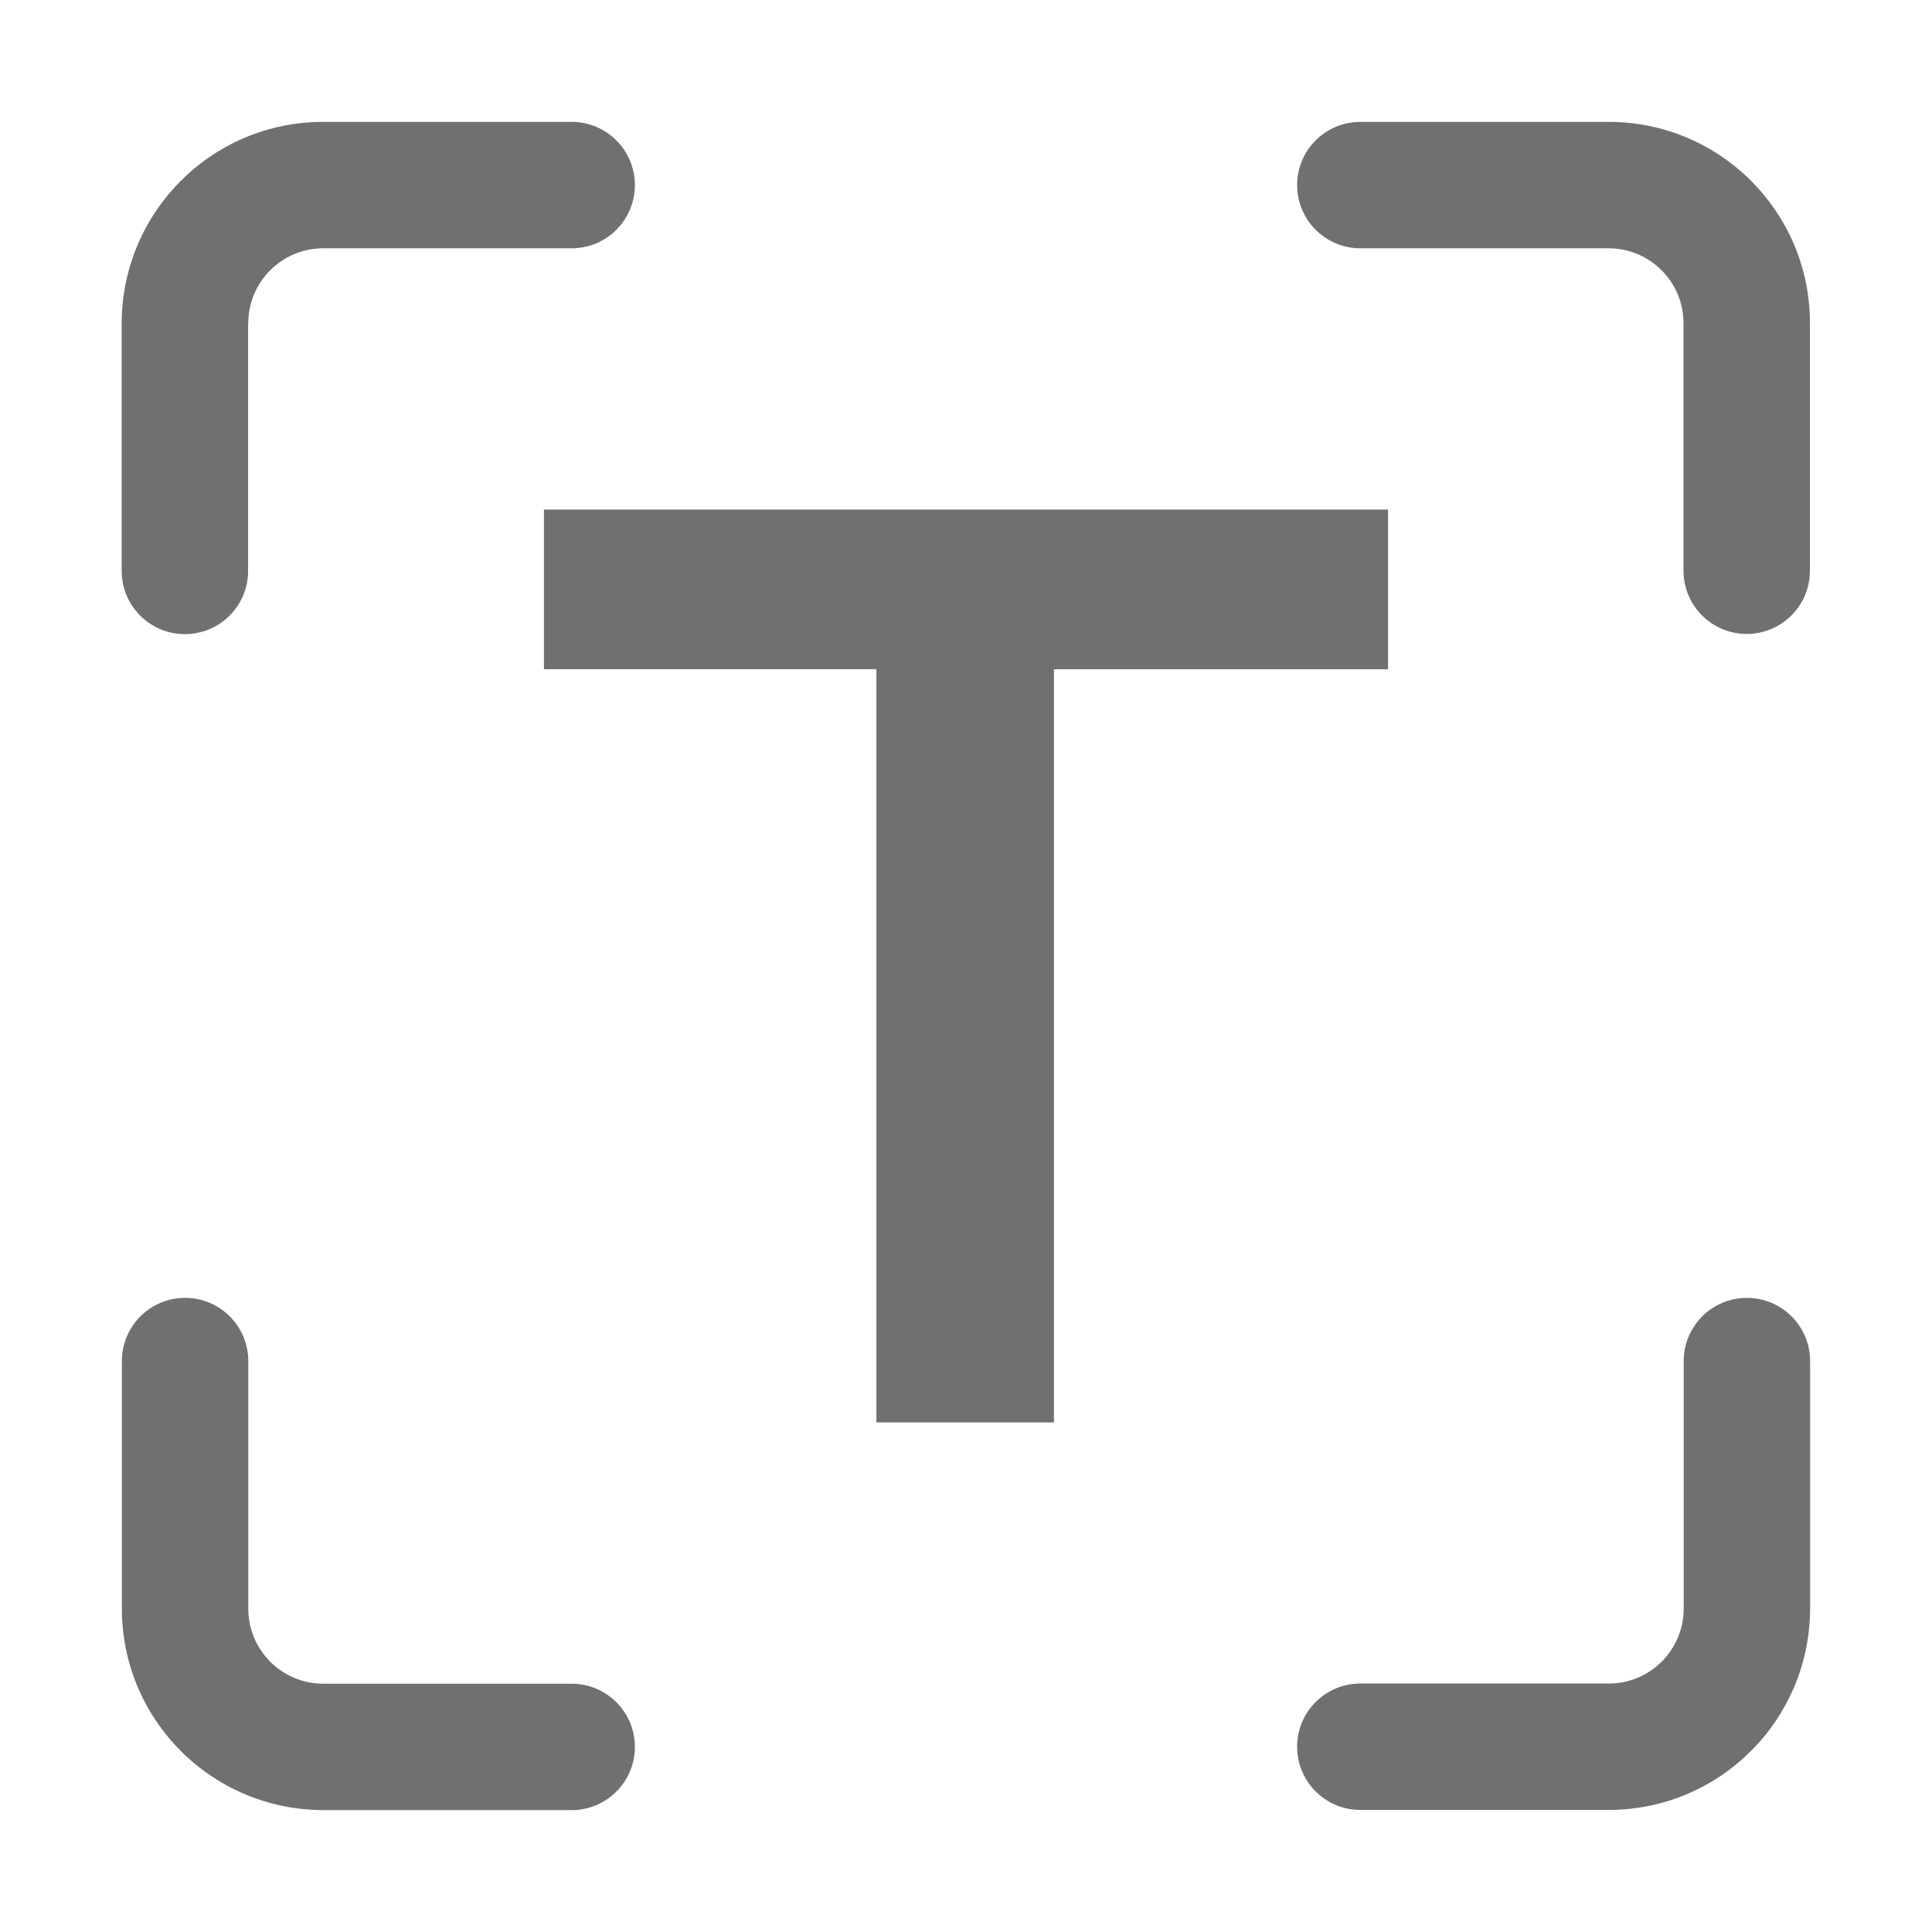
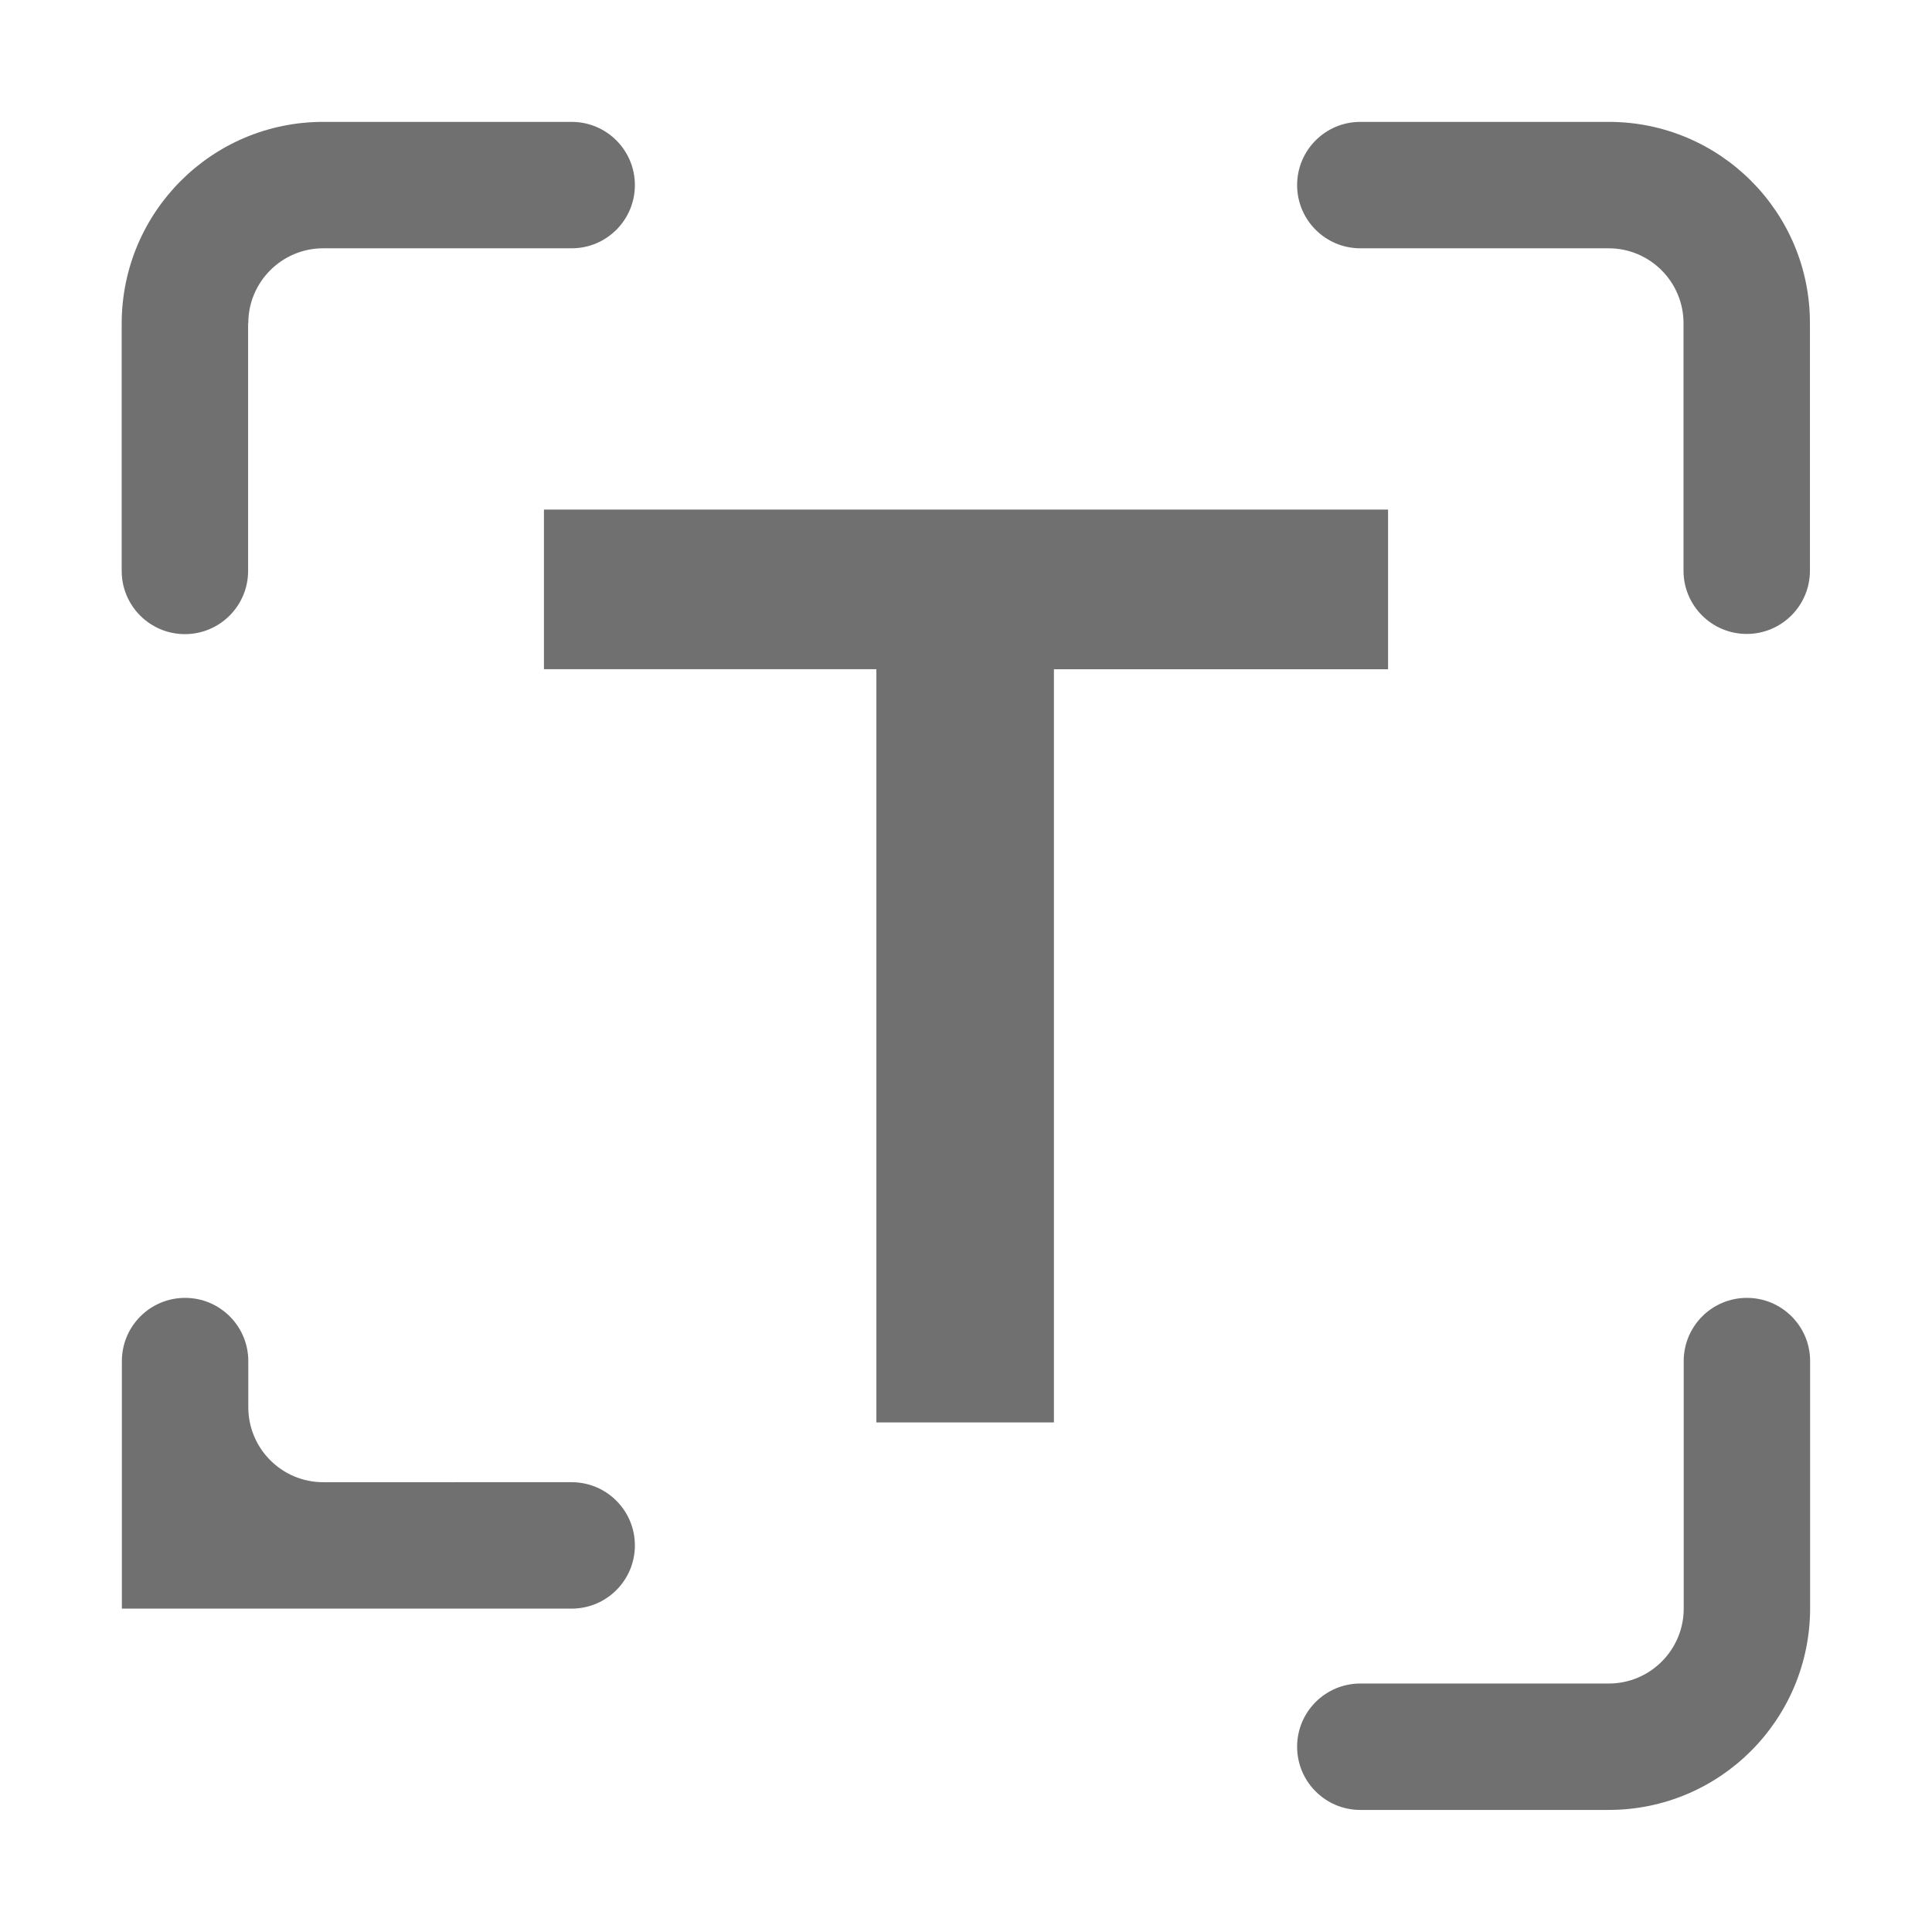
<svg xmlns="http://www.w3.org/2000/svg" t="1620715617608" class="icon" viewBox="0 0 1024 1024" version="1.1" p-id="12155" width="200" height="200">
  <defs>
    <style type="text/css" />
  </defs>
-   <path d="M735.7 270.1H288.3v84.6h176.2v399.2h94.1V354.7h177.1v-84.6z m-604.1-98.8c0-21.9 17.8-39.7 39.7-39.7H303c18.5 0 33.5-15 33.5-33.5s-15-33.5-33.5-33.5H171.3c-59 0-106.7 47.8-106.8 106.8v131.2c0 18.5 15 33.5 33.5 33.5s33.5-15 33.5-33.5V171.3zM852.7 64.6H721c-18.5 0-33.5 15-33.5 33.5s15 33.5 33.5 33.5h131.6c21.9 0 39.7 17.8 39.7 39.7v131.2c0 18.5 15 33.5 33.5 33.5s33.5-15 33.5-33.5V171.3c0.1-58.9-47.7-106.7-106.6-106.7z m-721.1 788V721.4c0-18.5-15-33.5-33.5-33.5s-33.5 15-33.5 33.5v131.2c0 59 47.8 106.7 106.8 106.8H303c18.5 0 33.5-15 33.5-33.5s-15-33.5-33.5-33.5H171.3c-21.9 0-39.7-17.8-39.7-39.8z m760.8 0c0 21.9-17.8 39.7-39.7 39.7H721c-18.5 0-33.5 15-33.5 33.5s15 33.5 33.5 33.5h131.6c59 0 106.7-47.8 106.8-106.8V721.4c0-18.5-15-33.5-33.5-33.5s-33.5 15-33.5 33.5v131.2z m0 0" p-id="12156" fill="#707070" />
+   <path d="M735.7 270.1H288.3v84.6h176.2v399.2h94.1V354.7h177.1v-84.6z m-604.1-98.8c0-21.9 17.8-39.7 39.7-39.7H303c18.5 0 33.5-15 33.5-33.5s-15-33.5-33.5-33.5H171.3c-59 0-106.7 47.8-106.8 106.8v131.2c0 18.5 15 33.5 33.5 33.5s33.5-15 33.5-33.5V171.3zM852.7 64.6H721c-18.5 0-33.5 15-33.5 33.5s15 33.5 33.5 33.5h131.6c21.9 0 39.7 17.8 39.7 39.7v131.2c0 18.5 15 33.5 33.5 33.5s33.5-15 33.5-33.5V171.3c0.1-58.9-47.7-106.7-106.6-106.7z m-721.1 788V721.4c0-18.5-15-33.5-33.5-33.5s-33.5 15-33.5 33.5v131.2H303c18.5 0 33.5-15 33.5-33.5s-15-33.5-33.5-33.5H171.3c-21.9 0-39.7-17.8-39.7-39.8z m760.8 0c0 21.9-17.8 39.7-39.7 39.7H721c-18.5 0-33.5 15-33.5 33.5s15 33.5 33.5 33.5h131.6c59 0 106.7-47.8 106.8-106.8V721.4c0-18.5-15-33.5-33.5-33.5s-33.5 15-33.5 33.5v131.2z m0 0" p-id="12156" fill="#707070" />
</svg>